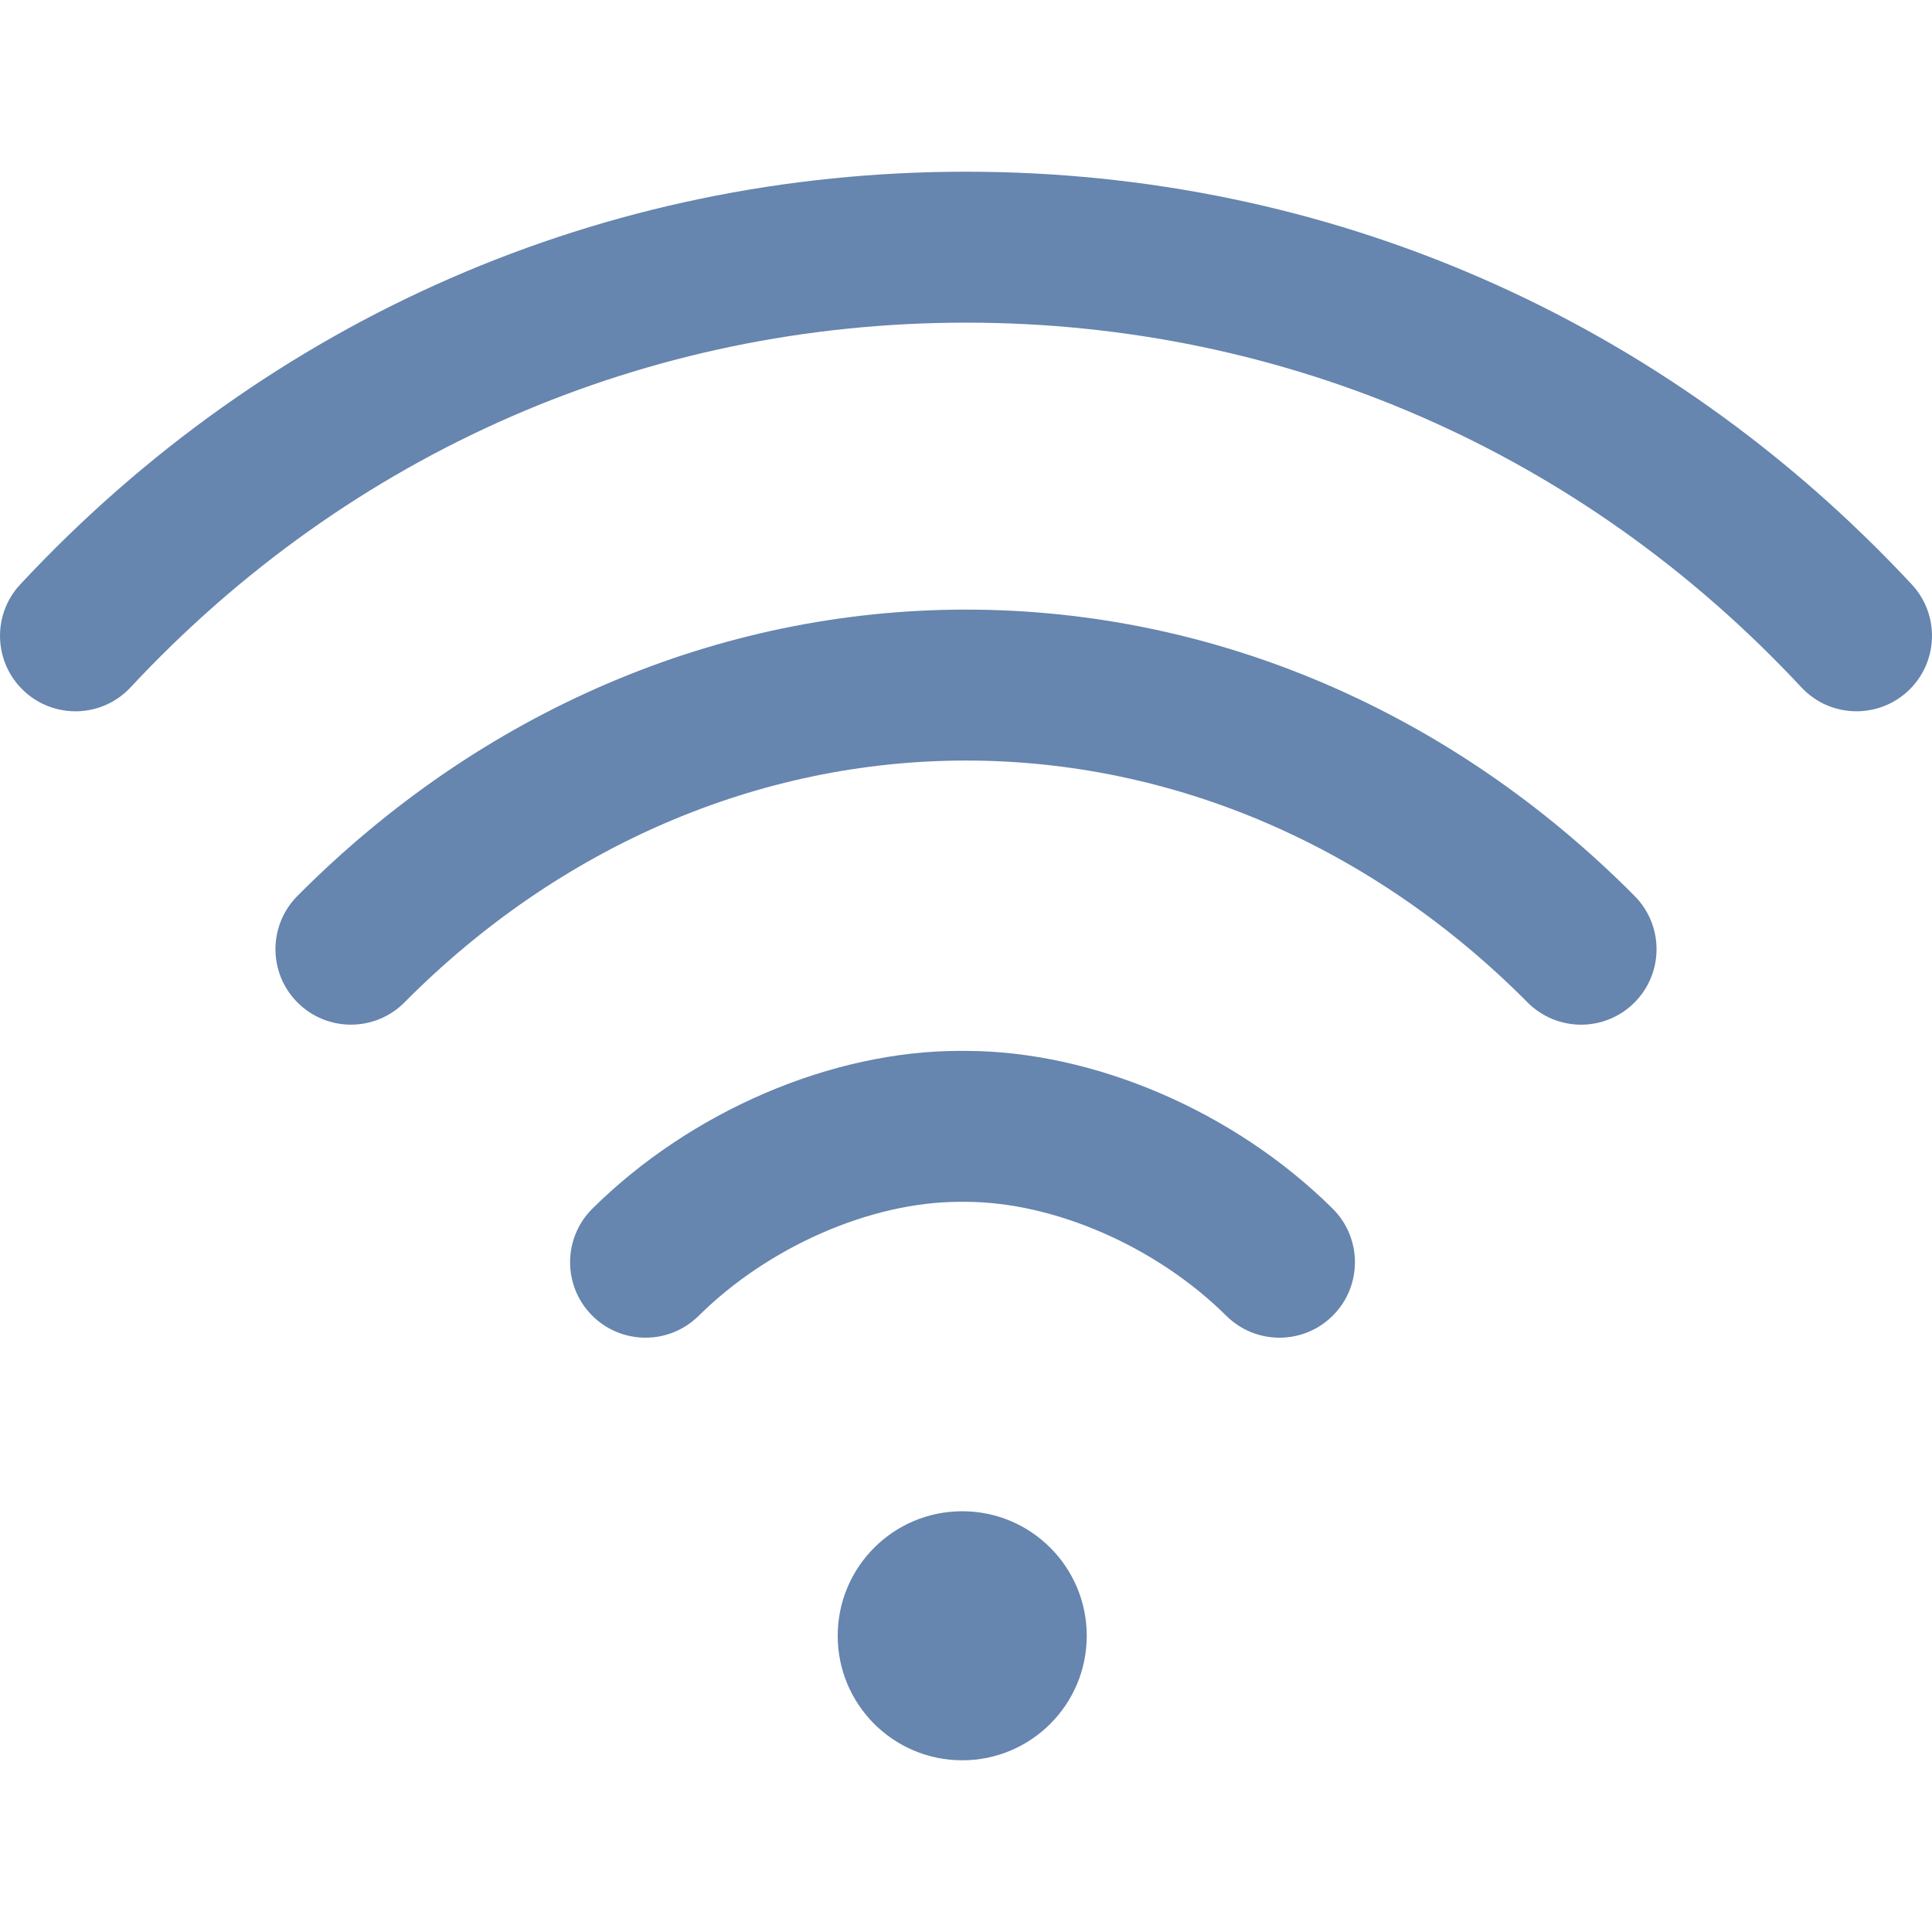
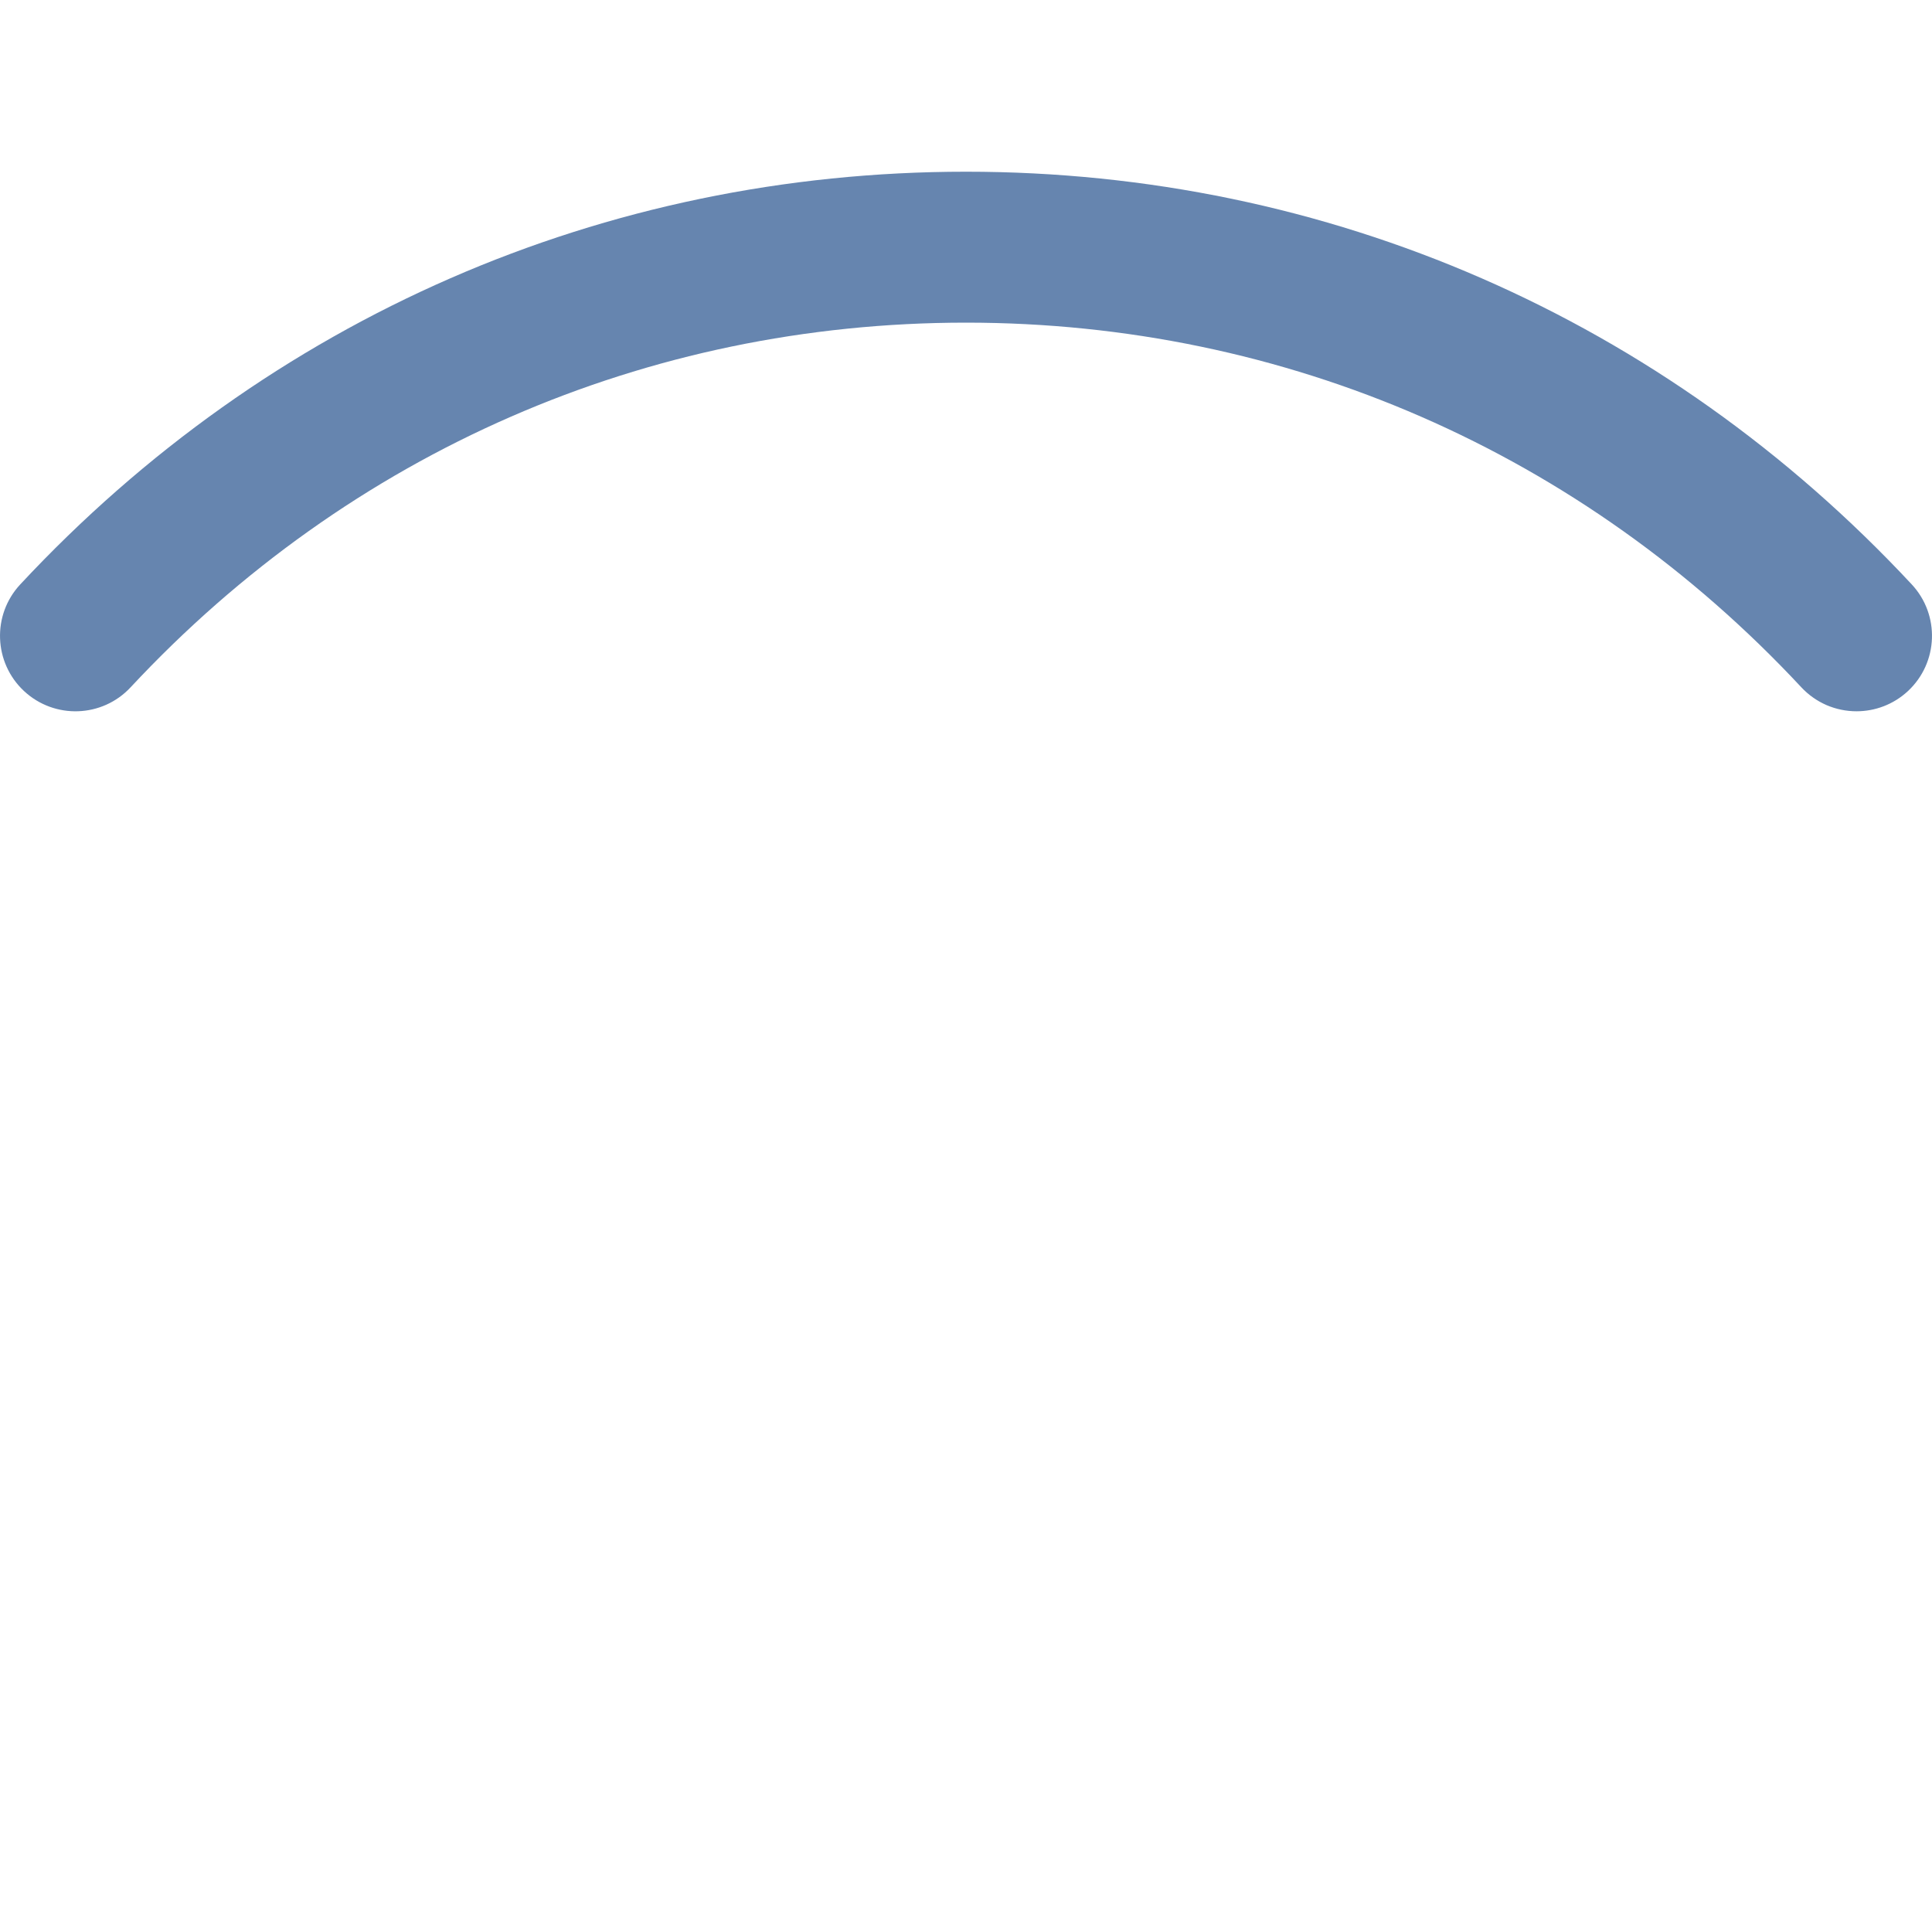
<svg xmlns="http://www.w3.org/2000/svg" width="32" height="32" viewBox="0 0 32 32" fill="none">
  <g clip-path="url(#clip0_9676_3103)">
-     <path d="M15.938 29.156C17.077 29.156 18 28.233 18 27.094C18 25.955 17.077 25.031 15.938 25.031C14.798 25.031 13.875 25.955 13.875 27.094C13.875 28.233 14.798 29.156 15.938 29.156Z" fill="#6685AF" />
    <path d="M31.664 9.679C27.556 5.271 21.993 2.844 16 2.844C10.007 2.844 4.444 5.271 0.336 9.679C-0.135 10.184 -0.107 10.975 0.398 11.446C0.903 11.916 1.694 11.889 2.164 11.383C5.794 7.489 10.708 5.344 16 5.344C21.292 5.344 26.206 7.489 29.835 11.383C29.952 11.509 30.094 11.609 30.251 11.678C30.409 11.746 30.579 11.781 30.75 11.781C31.055 11.781 31.361 11.67 31.602 11.446C32.107 10.975 32.135 10.184 31.664 9.679Z" fill="#6685AF" />
-     <path d="M27.075 14.841C24.038 11.781 20.105 10.097 16 10.097C11.894 10.097 7.961 11.782 4.925 14.841C4.439 15.331 4.442 16.123 4.932 16.609C5.422 17.095 6.214 17.092 6.7 16.602C9.263 14.019 12.566 12.597 16 12.597C19.434 12.597 22.736 14.019 25.3 16.602C25.416 16.72 25.555 16.812 25.707 16.876C25.859 16.939 26.023 16.972 26.188 16.972C26.517 16.972 26.834 16.842 27.068 16.609C27.558 16.123 27.561 15.331 27.075 14.841ZM22.072 20.018C20.446 18.407 18.115 17.406 15.988 17.406H15.896C13.77 17.406 11.439 18.407 9.813 20.018C9.322 20.504 9.319 21.296 9.804 21.786C9.92 21.904 10.059 21.997 10.211 22.06C10.364 22.124 10.527 22.156 10.692 22.156C11.022 22.157 11.338 22.026 11.572 21.794C12.73 20.647 14.427 19.906 15.897 19.906H15.988C17.457 19.906 19.155 20.647 20.312 21.794C20.803 22.28 21.594 22.277 22.08 21.786C22.566 21.296 22.562 20.504 22.072 20.018Z" fill="#6685AF" />
  </g>
  <defs>
    <clipPath id="clip0_9676_3103">
      <rect width="32" height="32" fill="white" />
    </clipPath>
  </defs>
</svg>